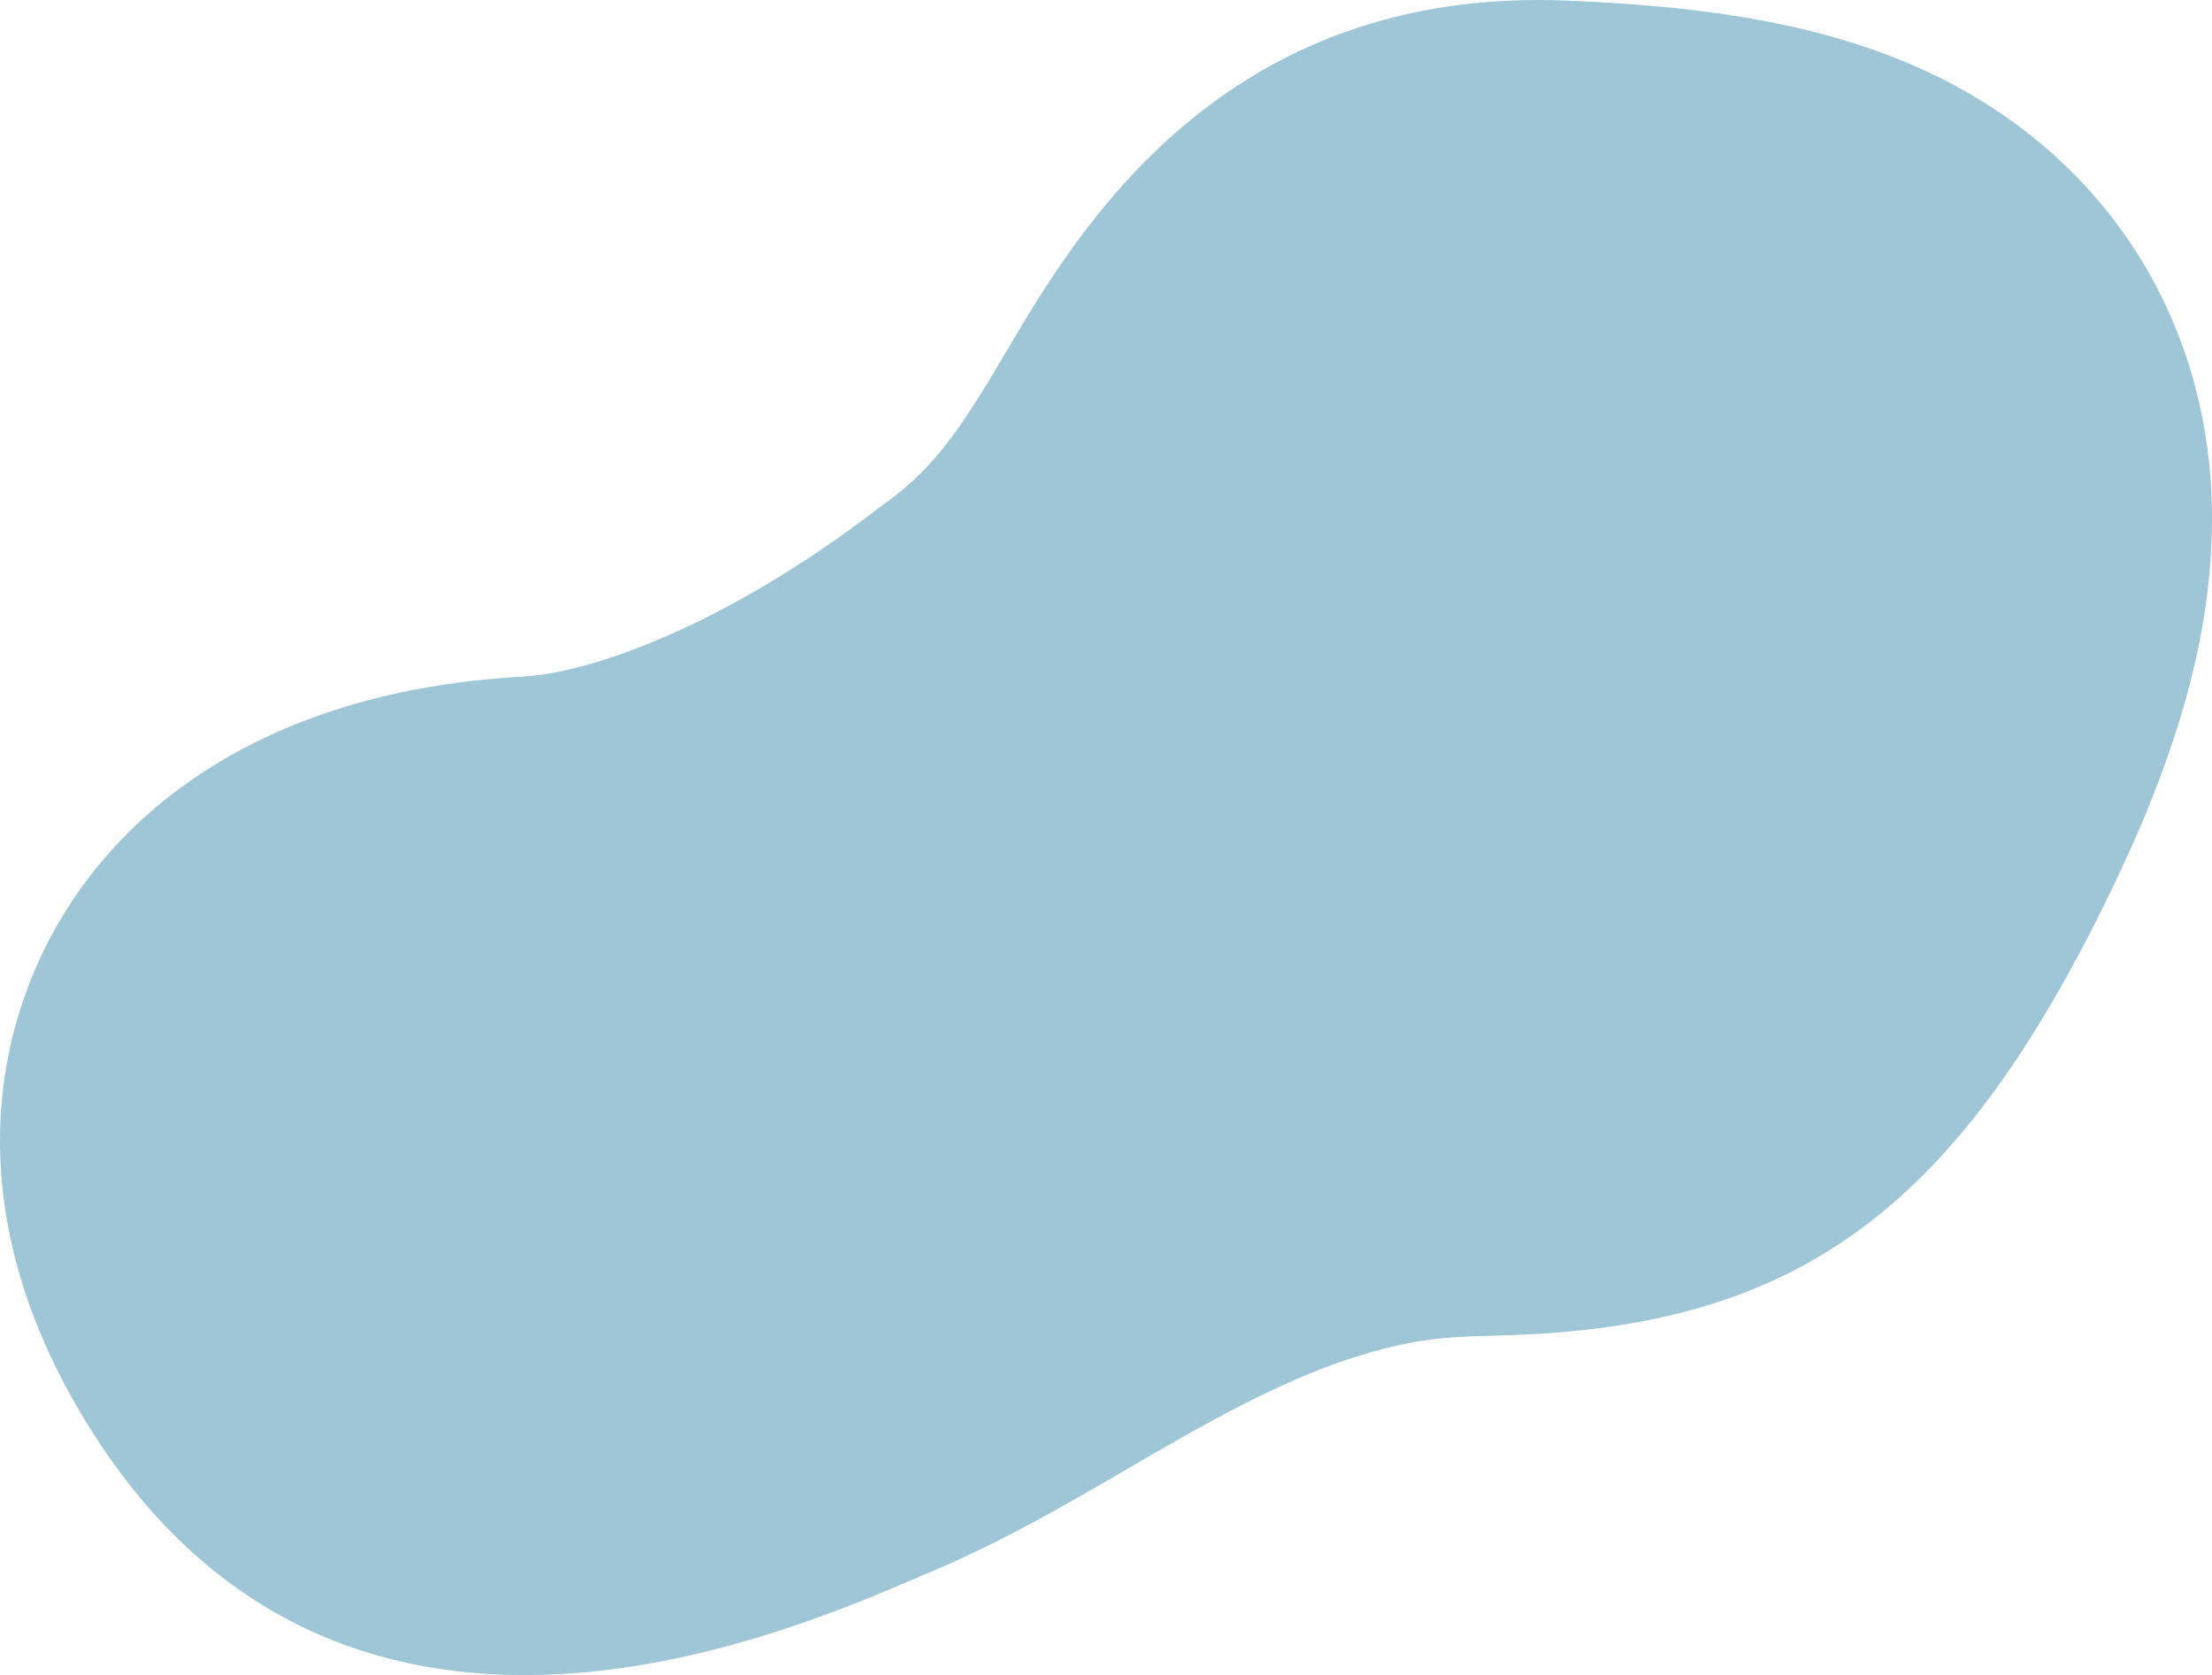
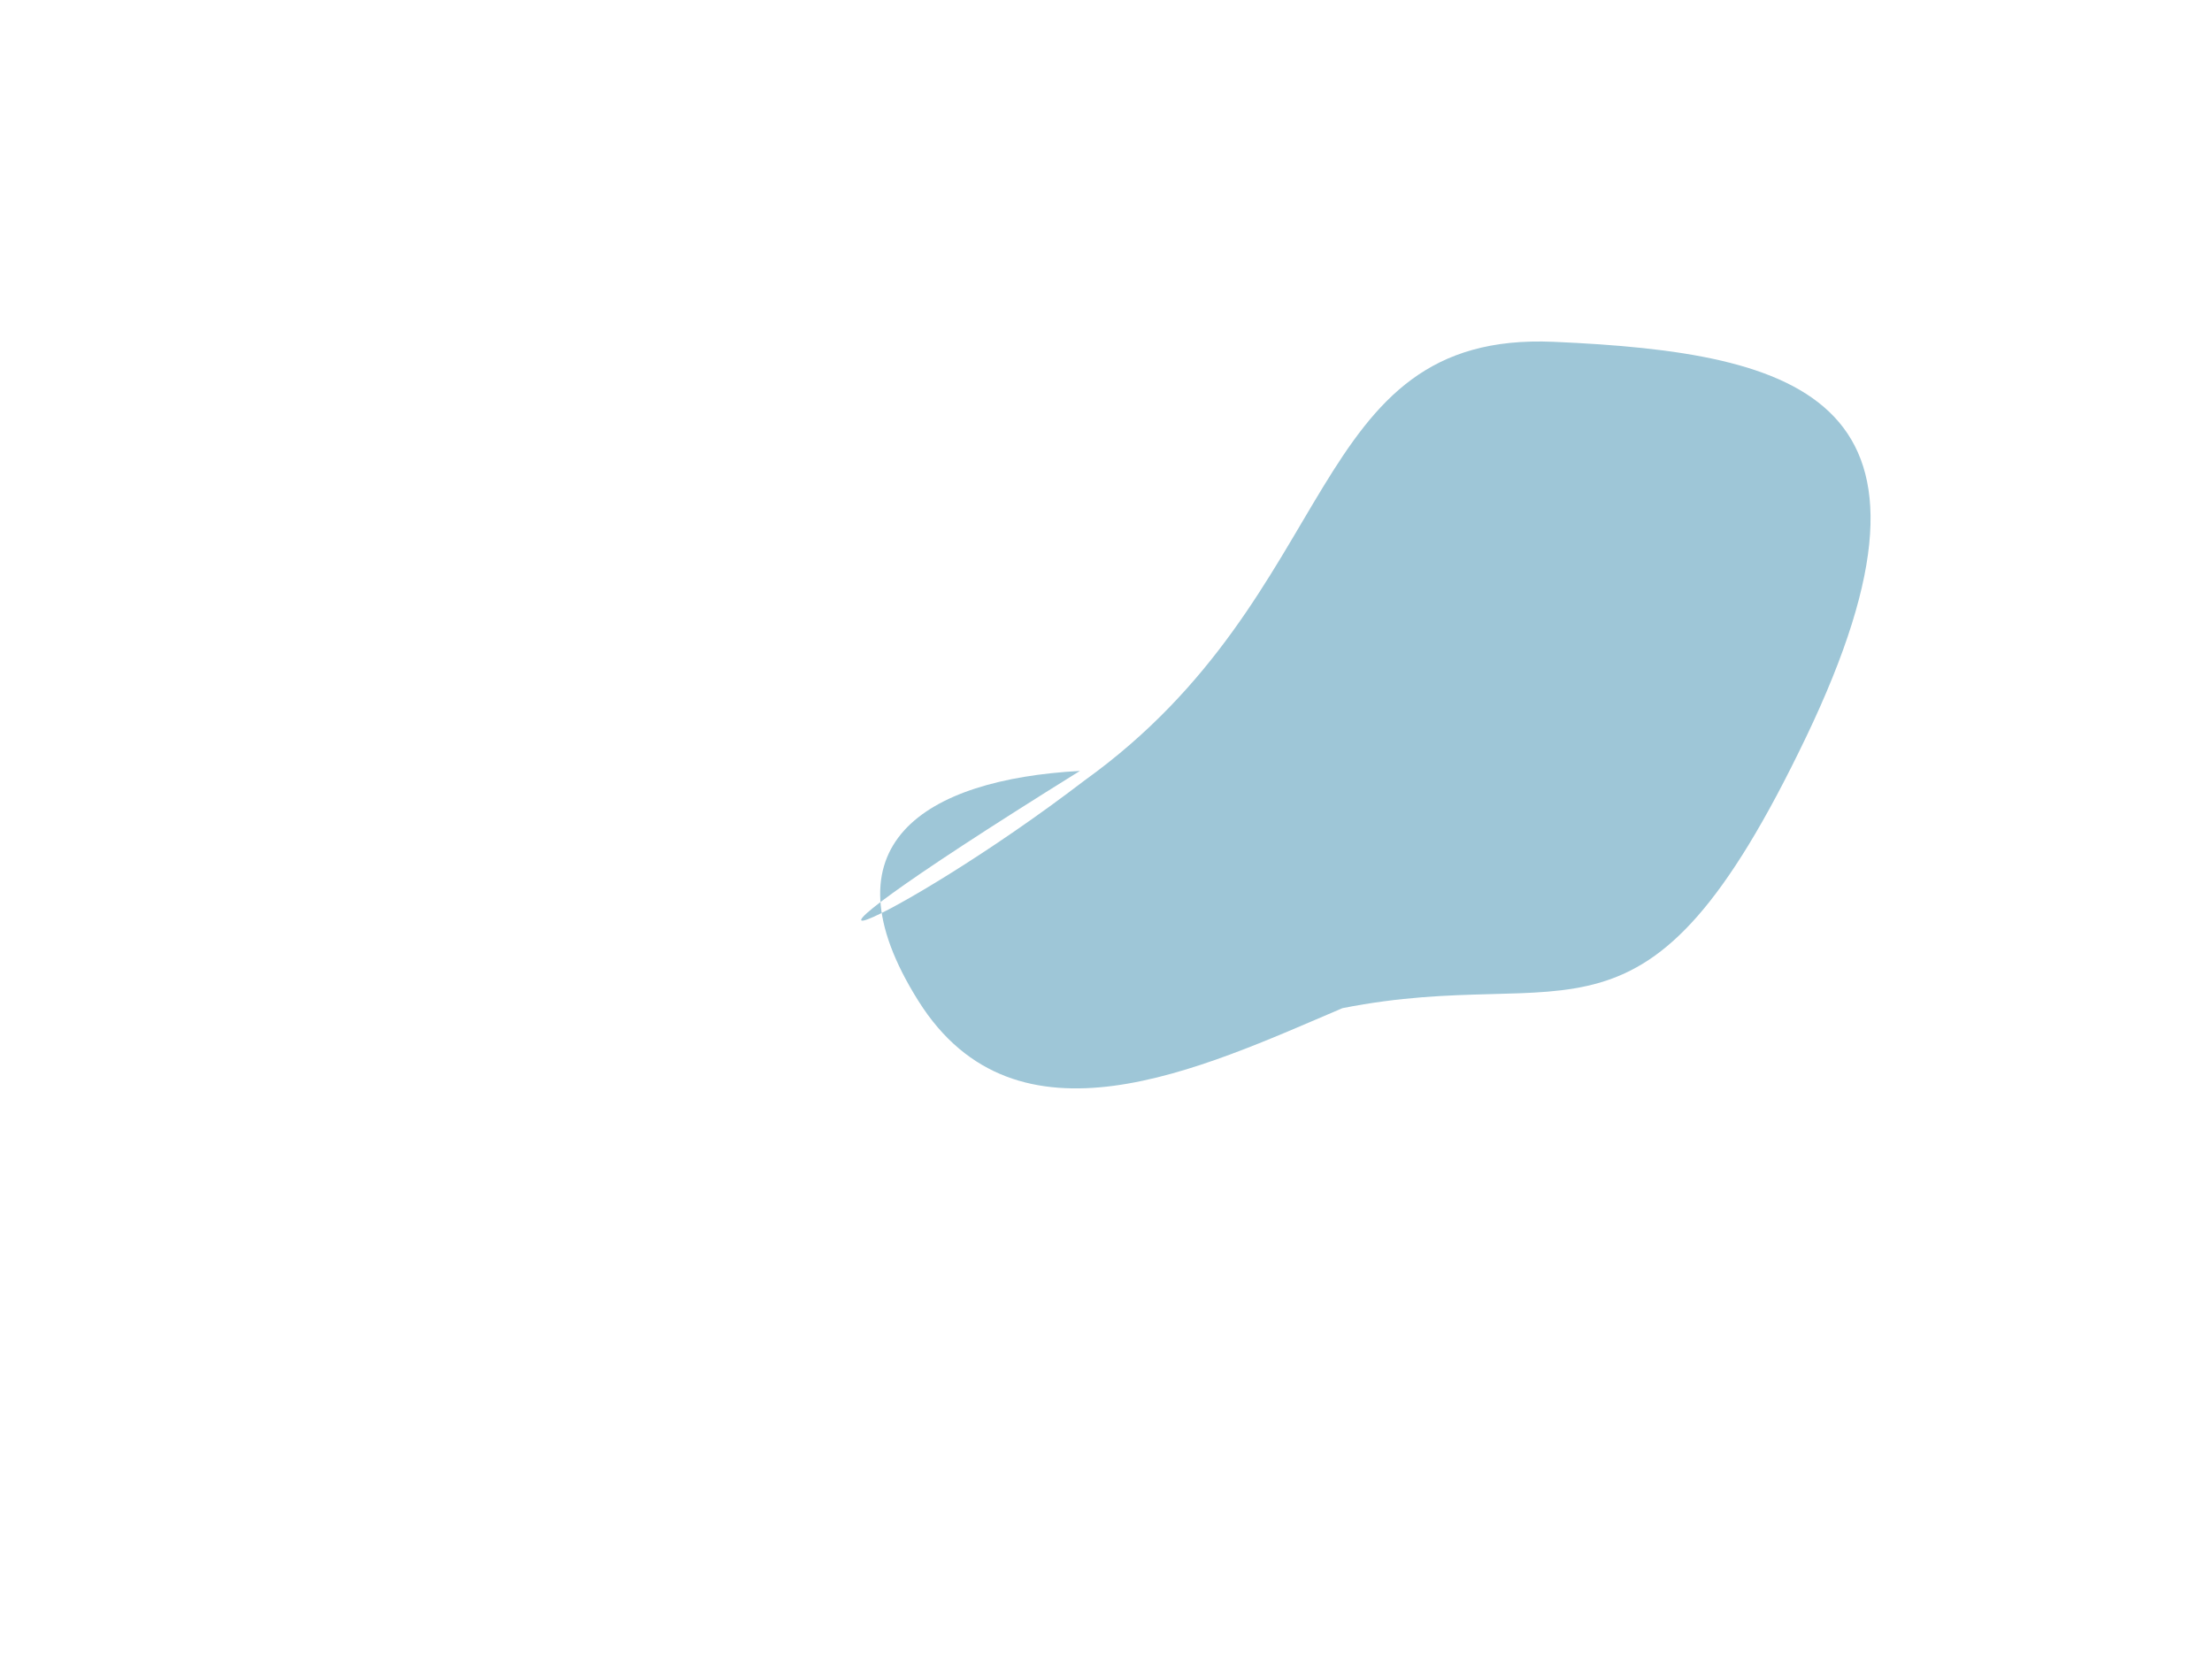
<svg xmlns="http://www.w3.org/2000/svg" version="1.1" id="Layer_1" x="0px" y="0px" width="93.722px" height="70.971px" viewBox="0 0 93.722 70.971" enable-background="new 0 0 93.722 70.971" xml:space="preserve">
  <g opacity="0.41">
-     <path fill="#12749C" d="M93.722,22.108c-0.026,4.638-1.349,9.529-4.163,15.396c-6.597,13.757-13.383,18.749-25.933,19.074   c-1.469,0.038-2.63,0.068-3.937,0.326c-4.172,0.826-7.965,3.03-11.979,5.364c-2.538,1.476-5.164,3.001-7.98,4.202l-0.796,0.341   c-6.072,2.606-24.549,10.537-35.099-6.262C1.267,56.465-0.023,52.31,0,48.205c0.054-9.123,6.92-18.703,22.138-19.537   c2.863-0.157,8.513-2.108,15.021-7.09l0.353-0.261c2.204-1.584,3.347-3.413,5.176-6.51C45.643,9.801,51.793-0.61,66.459,0.028   c4.674,0.204,10.102,0.706,14.93,2.886C89.161,6.423,93.772,13.598,93.722,22.108z" />
-     <path fill="#12749C" d="M45.952,33.066c11.029-7.924,9.299-19.045,19.877-18.584c10.581,0.462,17.559,2.432,10.685,16.767   c-6.873,14.334-9.839,9.526-19.635,11.465c-9.798,1.94-16.819,7.889-22.825,10.45c-6.006,2.559-13.813,6.308-17.968-0.308   c-4.156-6.614,0.256-9.382,6.846-9.744C29.523,42.752,37.93,39.208,45.952,33.066" />
+     <path fill="#12749C" d="M45.952,33.066c11.029-7.924,9.299-19.045,19.877-18.584c10.581,0.462,17.559,2.432,10.685,16.767   c-6.873,14.334-9.839,9.526-19.635,11.465c-6.006,2.559-13.813,6.308-17.968-0.308   c-4.156-6.614,0.256-9.382,6.846-9.744C29.523,42.752,37.93,39.208,45.952,33.066" />
  </g>
</svg>